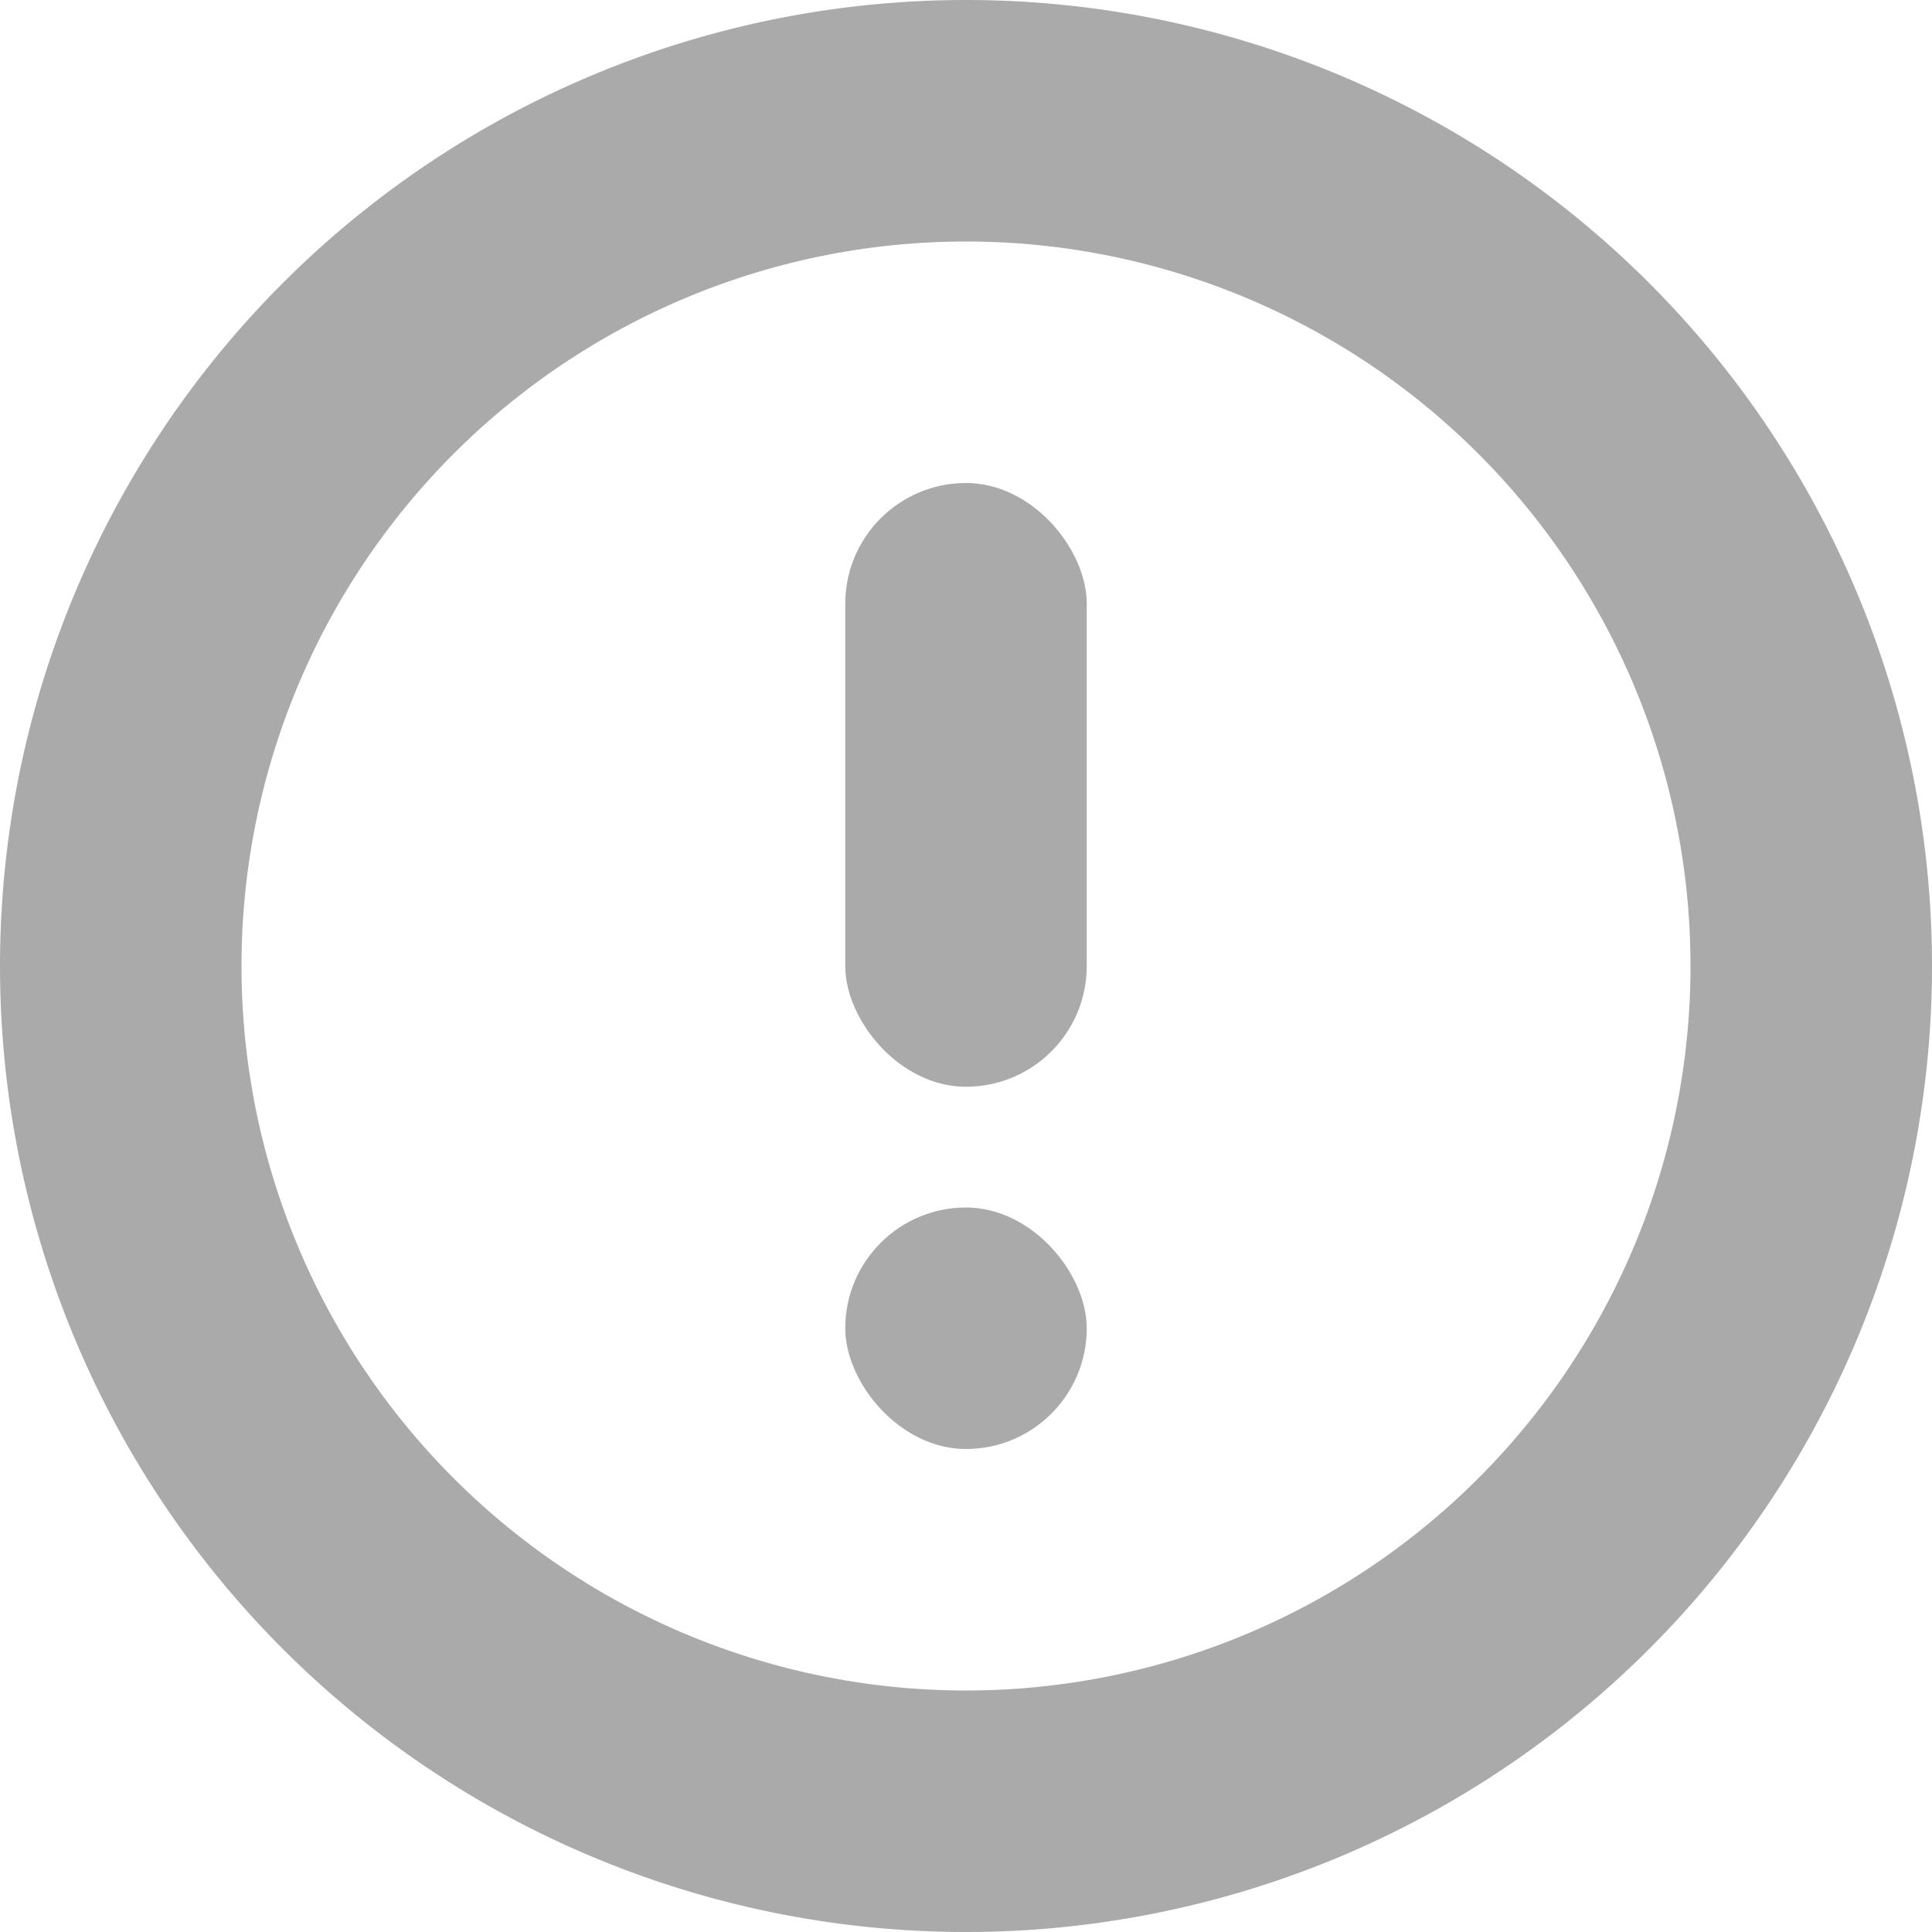
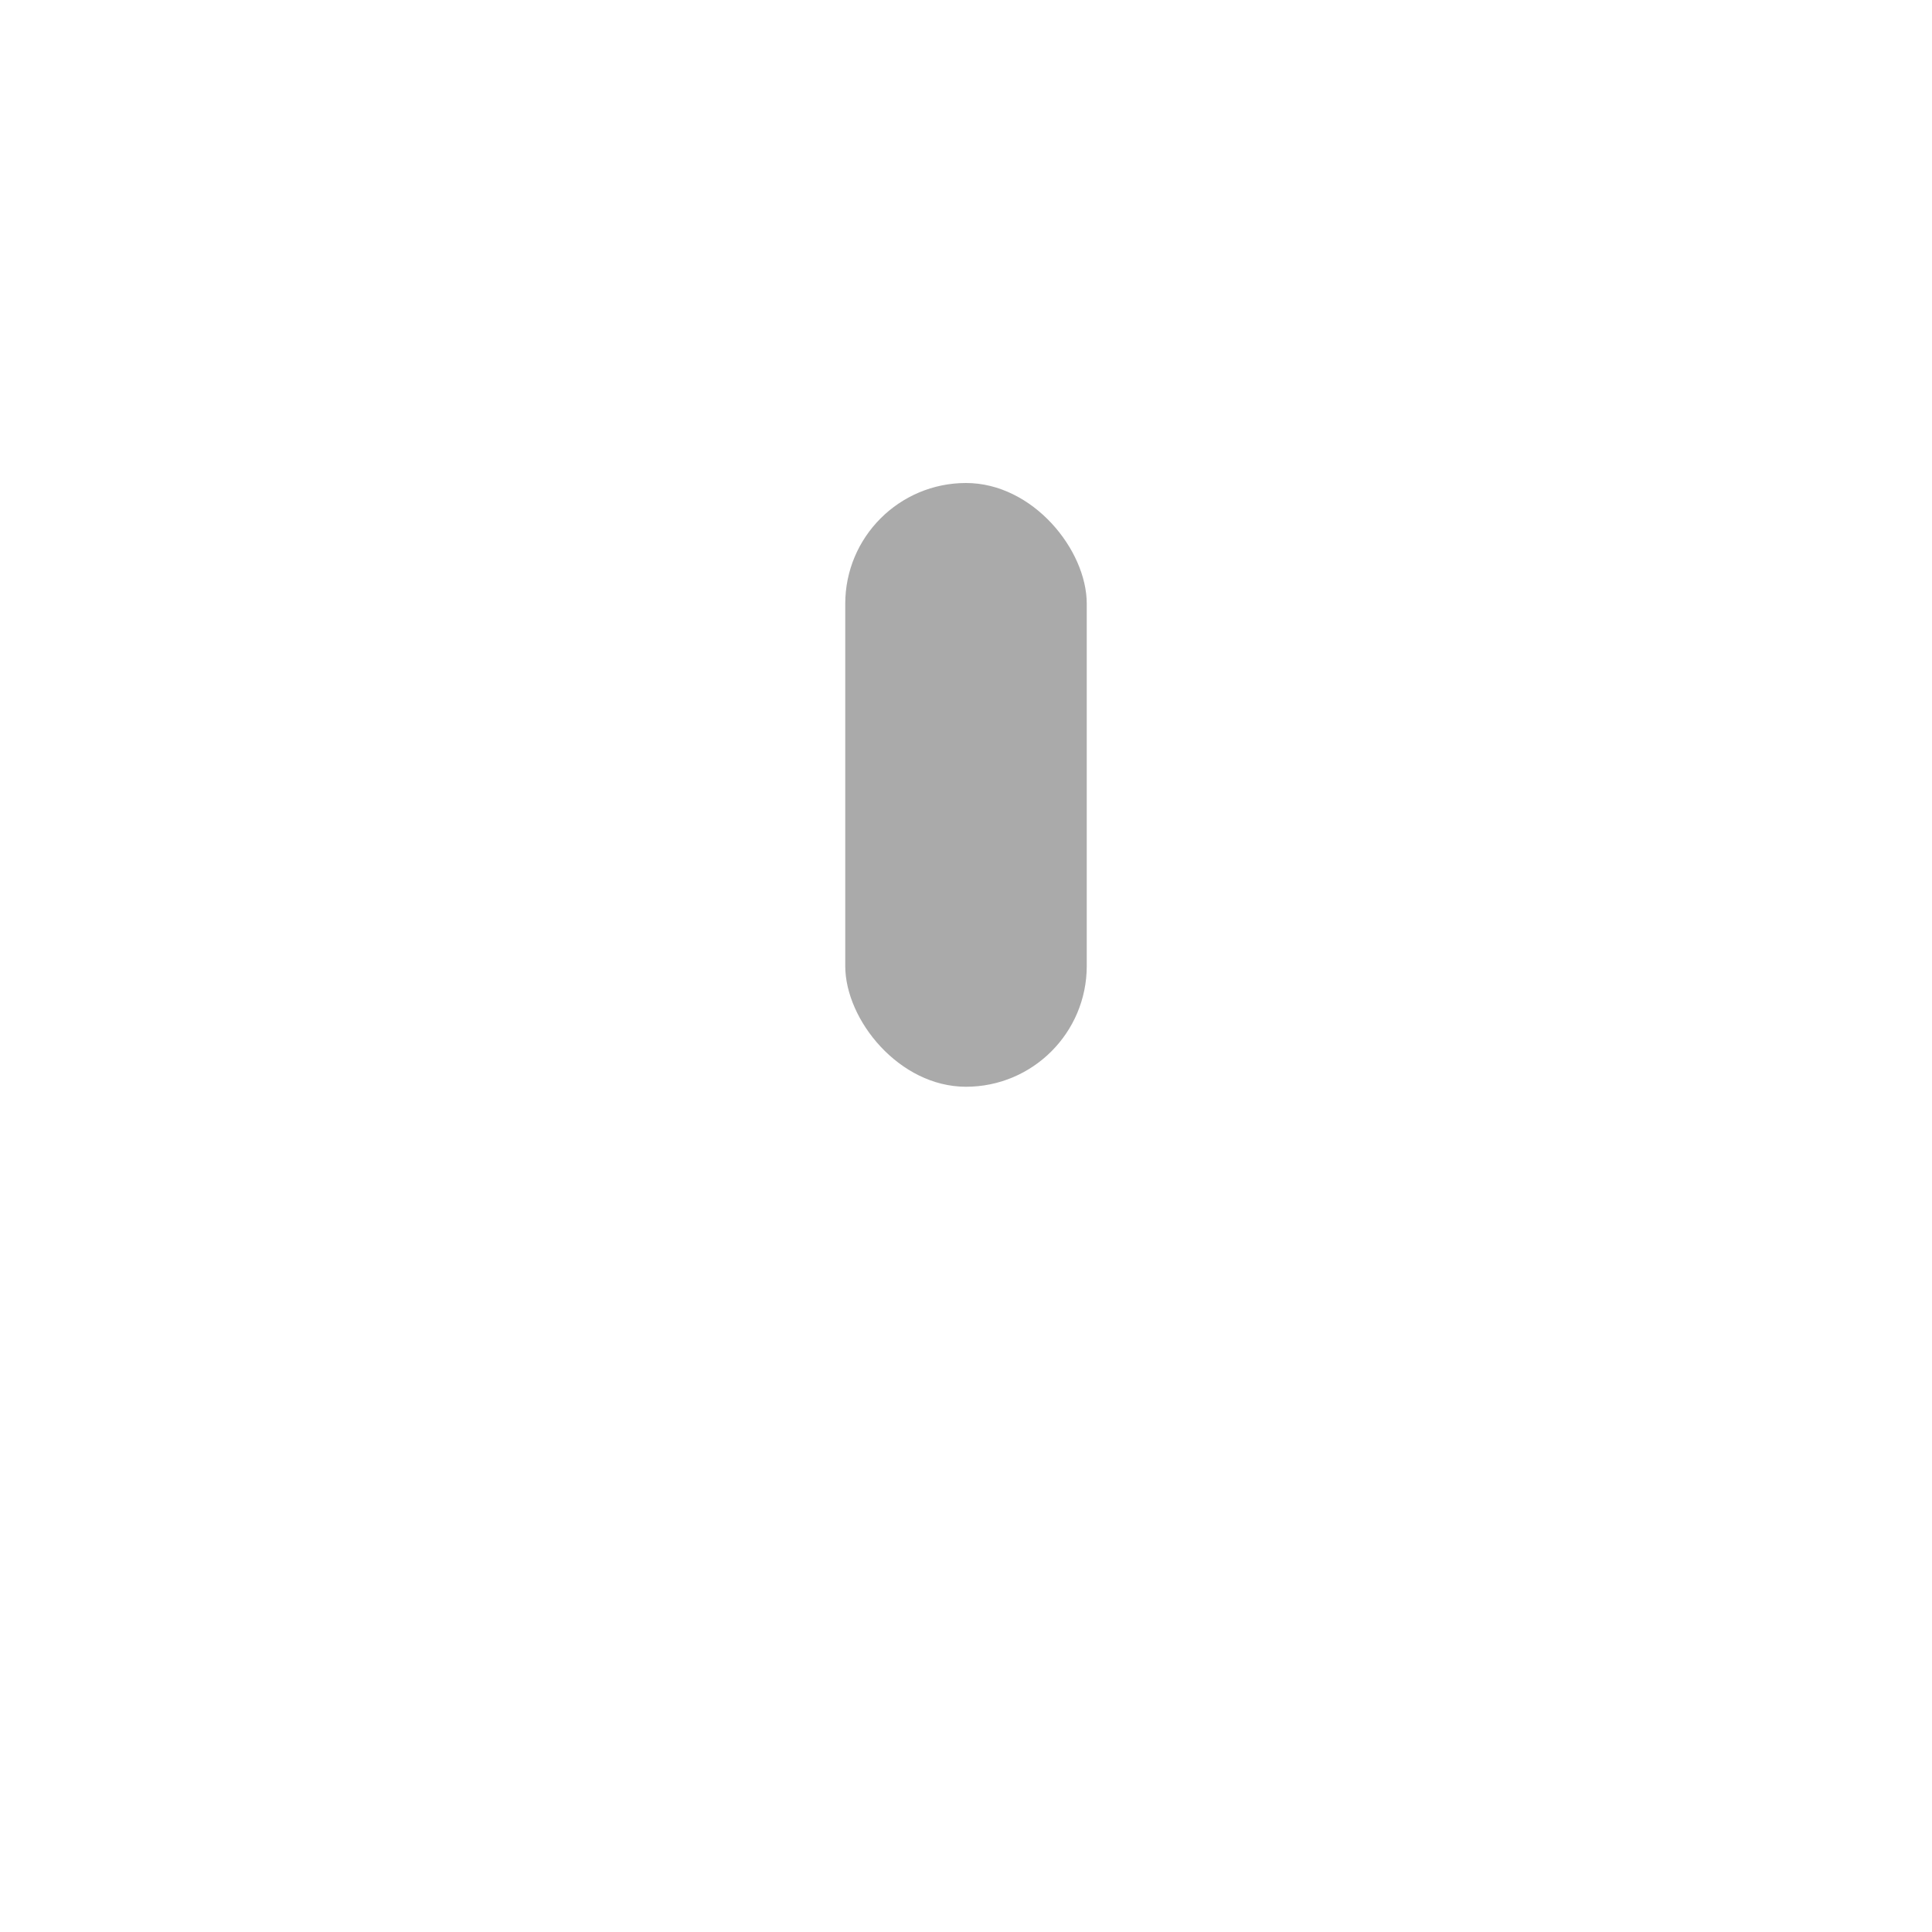
<svg xmlns="http://www.w3.org/2000/svg" width="16" height="16" version="1.1">
-   <path d="m8 0a8 8 0 0 0-8 8 8 8 0 0 0 8 8 8 8 0 0 0 8-8 8 8 0 0 0-8-8zm0 2a6 6 0 0 1 6 6 6 6 0 0 1-6 6 6 6 0 0 1-6-6 6 6 0 0 1 6-6z" fill="#aaaaaa" />
  <rect x="7" y="4" width="2" height="5" rx="2" ry="1" fill="#aaaaaa" stroke-linecap="round" stroke-linejoin="round" stroke-width="2" style="paint-order:fill markers stroke" />
-   <rect x="7" y="10" width="2" height="2" rx="2" ry="1" fill="#aaaaaa" stroke-linecap="round" stroke-linejoin="round" stroke-width="2" style="paint-order:fill markers stroke" />
</svg>